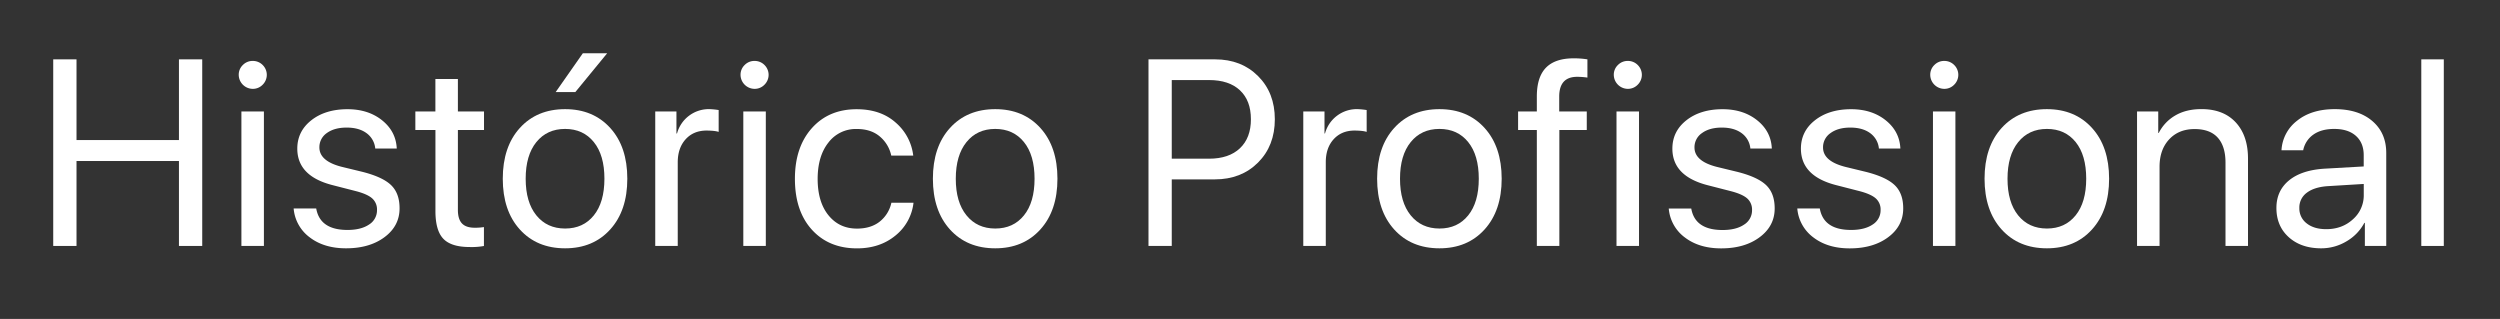
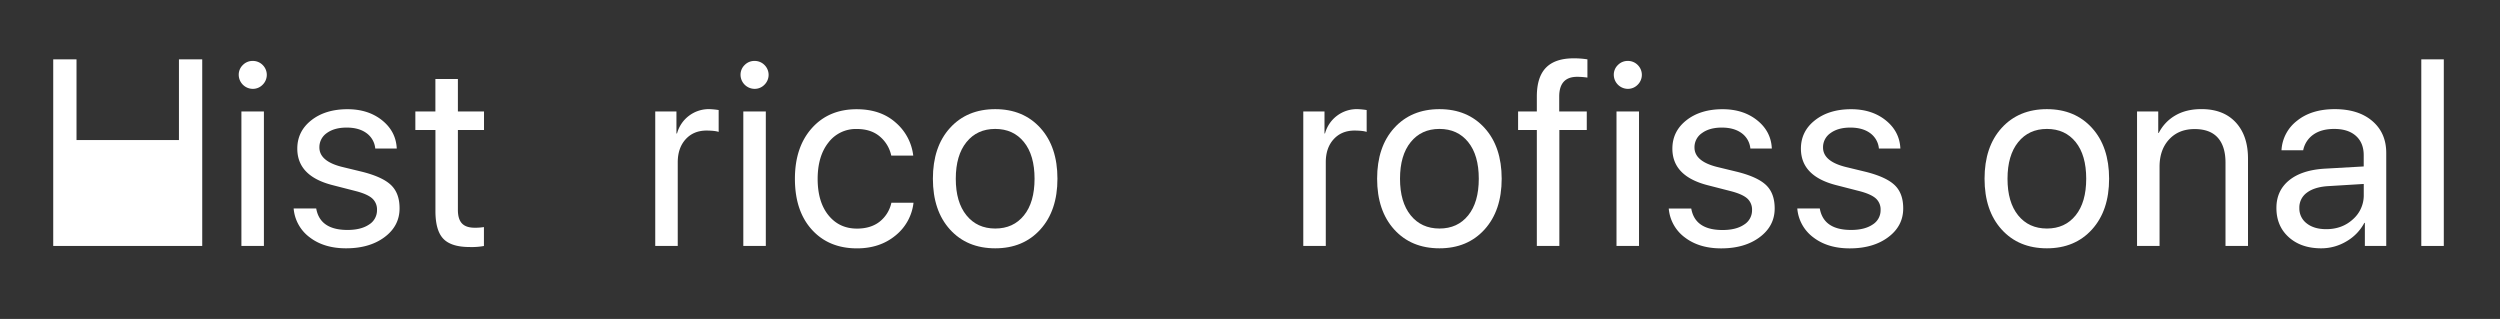
<svg xmlns="http://www.w3.org/2000/svg" id="Camada_1" data-name="Camada 1" viewBox="0 0 1850 236">
  <rect x="0" y="0" width="1850" height="236" fill="#333333" stroke="none" />
  <defs>
    <style>.cls-1{fill:#fff;}</style>
  </defs>
  <title>historico-profissional</title>
-   <path class="cls-1" d="M149.65,182H132.42V119.15H56.62V182H39.39V43.92H56.62v59.72h75.8V43.92h17.23Z" />
+   <path class="cls-1" d="M149.65,182H132.42V119.15V182H39.39V43.92H56.62v59.72h75.8V43.92h17.23Z" />
  <path class="cls-1" d="M187,65.75a10.47,10.47,0,0,1-10.34-10.34,9.89,9.89,0,0,1,3.06-7.32,10,10,0,0,1,7.28-3,10.15,10.15,0,0,1,7.37,3,10.23,10.23,0,0,1,0,14.59A10,10,0,0,1,187,65.75ZM178.64,182V82.49h16.65V182Z" />
  <path class="cls-1" d="M220,110q0-12.83,10.38-21t26.75-8.18q15.42,0,25.65,8.23t10.82,20.86H277.69a15.79,15.79,0,0,0-6.46-11.38q-5.6-4.12-14.69-4.12T241.9,98.43a12.63,12.63,0,0,0-5.55,10.67q0,10.14,16.55,14.35l15.41,3.74q15,3.83,21.2,9.9t6.17,17.09q0,13-11.1,21.29t-28.52,8.28q-16.27,0-26.84-8.09a29.58,29.58,0,0,1-11.92-21.39H234q2.78,15.89,23.16,15.89,10,0,15.94-4a12.37,12.37,0,0,0,5.88-10.77,10.92,10.92,0,0,0-3.49-8.52q-3.49-3.15-11.82-5.36L246.11,137Q220,130.35,220,110Z" />
  <path class="cls-1" d="M322.19,58.47h16.65v24h19.33V96.18H338.84v59.14q0,6.81,3,10t9.38,3.2a42.54,42.54,0,0,0,6.89-.48v14a51.24,51.24,0,0,1-10.53.76q-13.68,0-19.52-6.12t-5.84-20.48v-60H307.36V82.49h14.83Z" />
-   <path class="cls-1" d="M418.18,183.75q-20.87,0-33.5-13.93t-12.63-37.56q0-23.64,12.63-37.56t33.5-13.93q20.76,0,33.4,13.93t12.63,37.56q0,23.55-12.63,37.52T418.18,183.75Zm-21.3-24.41q7.9,9.76,21.3,9.77t21.24-9.72q7.84-9.7,7.85-27.13t-7.85-27.13q-7.85-9.72-21.24-9.72t-21.3,9.77Q389,114.93,389,132.26T396.88,159.34Zm28.86-91.2H411.19l20.1-28.71h18Z" />
  <path class="cls-1" d="M484.88,182V82.49h15.69V98.76H501a24.37,24.37,0,0,1,24.12-18,55.54,55.54,0,0,1,6.69.67V97.61q-2.67-.94-8.9-1-9.66,0-15.5,6.41T501.53,120v62Z" />
  <path class="cls-1" d="M558.38,65.75A10.47,10.47,0,0,1,548,55.41a9.89,9.89,0,0,1,3.06-7.32,10,10,0,0,1,7.28-3,10.15,10.15,0,0,1,7.37,3,10.23,10.23,0,0,1,0,14.59A10,10,0,0,1,558.38,65.75ZM550.05,182V82.49H566.7V182Z" />
  <path class="cls-1" d="M675.8,115.13H659.53A25.28,25.28,0,0,0,651.06,101q-6.55-5.55-17-5.55a25.46,25.46,0,0,0-21,10q-7.95,10-8,26.85,0,17.13,8,27t21.11,9.86q10.05,0,16.6-5A24.31,24.31,0,0,0,659.63,150H676a36.3,36.3,0,0,1-13.44,24.36q-11.53,9.44-28.38,9.43-20.86,0-33.4-13.83t-12.54-37.66q0-23.44,12.54-37.47t33.21-14q17.81,0,28.95,10A38,38,0,0,1,675.8,115.13Z" />
  <path class="cls-1" d="M736.47,183.75q-20.87,0-33.49-13.93t-12.64-37.56q0-23.64,12.64-37.56t33.49-13.93q20.78,0,33.41,13.93t12.63,37.56q0,23.55-12.63,37.52T736.47,183.75Zm-21.29-24.41q7.89,9.76,21.29,9.77t21.25-9.72q7.85-9.7,7.85-27.13t-7.85-27.13q-7.85-9.72-21.25-9.72t-21.29,9.77q-7.89,9.75-7.9,27.08T715.18,159.34Z" />
-   <path class="cls-1" d="M849.88,43.92h49.28q19.44,0,31.83,12.4t12.39,31.92q0,19.62-12.44,32.06t-32,12.44H867.1V182H849.88ZM867.1,59.24v58.19h27.57q14.73,0,22.87-7.71t8.13-21.48q0-13.78-8.08-21.39t-22.92-7.61Z" />
  <path class="cls-1" d="M964.43,182V82.49h15.7V98.76h.38a24.37,24.37,0,0,1,24.12-18,55.84,55.84,0,0,1,6.7.67V97.61q-2.69-.94-8.9-1-9.67,0-15.51,6.41T981.08,120v62Z" />
  <path class="cls-1" d="M1065.2,183.75q-20.87,0-33.49-13.93t-12.64-37.56q0-23.64,12.64-37.56t33.49-13.93q20.77,0,33.4,13.93t12.64,37.56q0,23.55-12.64,37.52T1065.2,183.75Zm-21.29-24.41q7.89,9.76,21.29,9.77t21.25-9.72q7.85-9.7,7.85-27.13t-7.85-27.13q-7.85-9.72-21.25-9.72t-21.29,9.77q-7.9,9.75-7.9,27.08T1043.91,159.34Z" />
  <path class="cls-1" d="M1137.26,182V96.18h-13.87V82.49h13.87V71.39q0-14.36,6.75-21.29t20.53-6.94a64.47,64.47,0,0,1,10.15.76v13.5a54.19,54.19,0,0,0-7.56-.58q-13.31,0-13.31,14.65v11h20.39V96.18h-20.29V182Z" />
  <path class="cls-1" d="M1204.54,65.75a10.47,10.47,0,0,1-10.33-10.34,9.86,9.86,0,0,1,3.06-7.32,10,10,0,0,1,7.27-3,10.13,10.13,0,0,1,7.37,3,10.23,10.23,0,0,1,0,14.59A10,10,0,0,1,1204.54,65.75ZM1196.21,182V82.49h16.66V182Z" />
  <path class="cls-1" d="M1237.56,110q0-12.83,10.38-21t26.75-8.18q15.4,0,25.65,8.23t10.81,20.86h-15.88a15.82,15.82,0,0,0-6.46-11.38q-5.61-4.12-14.69-4.12t-14.65,4.07a12.63,12.63,0,0,0-5.55,10.67q0,10.14,16.56,14.35l15.41,3.74q15,3.83,21.19,9.9t6.18,17.09q0,13-11.1,21.29t-28.52,8.28q-16.28,0-26.85-8.09a29.57,29.57,0,0,1-11.91-21.39h16.65q2.78,15.89,23.16,15.89,10.05,0,15.93-4a12.36,12.36,0,0,0,5.89-10.77,11,11,0,0,0-3.49-8.52q-3.49-3.15-11.82-5.36l-17.52-4.5Q1237.55,130.35,1237.56,110Z" />
  <path class="cls-1" d="M1332.68,110q0-12.83,10.39-21t26.75-8.18q15.4,0,25.64,8.23t10.82,20.86h-15.89a15.79,15.79,0,0,0-6.46-11.38q-5.6-4.12-14.69-4.12t-14.64,4.07a12.63,12.63,0,0,0-5.55,10.67q0,10.14,16.55,14.35l15.41,3.74q15,3.83,21.2,9.9t6.17,17.09q0,13-11.1,21.29t-28.52,8.28q-16.26,0-26.84-8.09A29.58,29.58,0,0,1,1330,154.27h16.65q2.77,15.89,23.17,15.89,10,0,15.93-4a12.38,12.38,0,0,0,5.89-10.77,10.93,10.93,0,0,0-3.5-8.52q-3.5-3.15-11.82-5.36l-17.51-4.5Q1332.68,130.35,1332.68,110Z" />
-   <path class="cls-1" d="M1438.72,65.75a10.47,10.47,0,0,1-10.34-10.34,9.89,9.89,0,0,1,3.06-7.32,10,10,0,0,1,7.28-3,10.15,10.15,0,0,1,7.37,3,10.23,10.23,0,0,1,0,14.59A10,10,0,0,1,1438.72,65.75ZM1430.39,182V82.49H1447V182Z" />
  <path class="cls-1" d="M1514.7,183.75q-20.87,0-33.49-13.93t-12.64-37.56q0-23.64,12.64-37.56t33.49-13.93q20.77,0,33.4,13.93t12.64,37.56q0,23.55-12.64,37.52T1514.7,183.75Zm-21.29-24.41q7.89,9.76,21.29,9.77t21.25-9.72q7.85-9.7,7.85-27.13T1536,105.13q-7.85-9.72-21.25-9.72t-21.29,9.77q-7.89,9.75-7.9,27.08T1493.41,159.34Z" />
  <path class="cls-1" d="M1581.41,182V82.49h15.69V98.38h.38a31.27,31.27,0,0,1,12.35-13q8-4.64,19.24-4.64,16.26,0,25.36,9.81t9.09,26.85V182h-16.65V120.39q0-12.15-5.74-18.52T1624,95.51q-11.76,0-18.85,7.66t-7.08,20.28V182Z" />
  <path class="cls-1" d="M1717.69,183.75q-14.85,0-24-8.23t-9.14-21.63q0-12.82,9.43-20.48t26.65-8.62l28.52-1.62v-8.33q0-9.09-5.74-14.26t-16.08-5.17q-9.46,0-15.41,4.17a18.48,18.48,0,0,0-7.56,11.62H1688.3a29.44,29.44,0,0,1,11.54-21.86q10.67-8.57,27.89-8.57,17.52,0,27.81,8.81t10.28,23.63V182H1750V164.9h-.38a34.43,34.43,0,0,1-13.21,13.68A36.06,36.06,0,0,1,1717.69,183.75Zm3.73-14.17q11.77,0,19.76-7.32a23.49,23.49,0,0,0,8-18v-8.13l-26.6,1.62q-10,.67-15.56,4.89a13.47,13.47,0,0,0-5.5,11.29,13.79,13.79,0,0,0,5.46,11.39Q1712.42,169.59,1721.42,169.58Z" />
  <path class="cls-1" d="M1791.76,182V43.92h16.65V182Z" />
</svg>